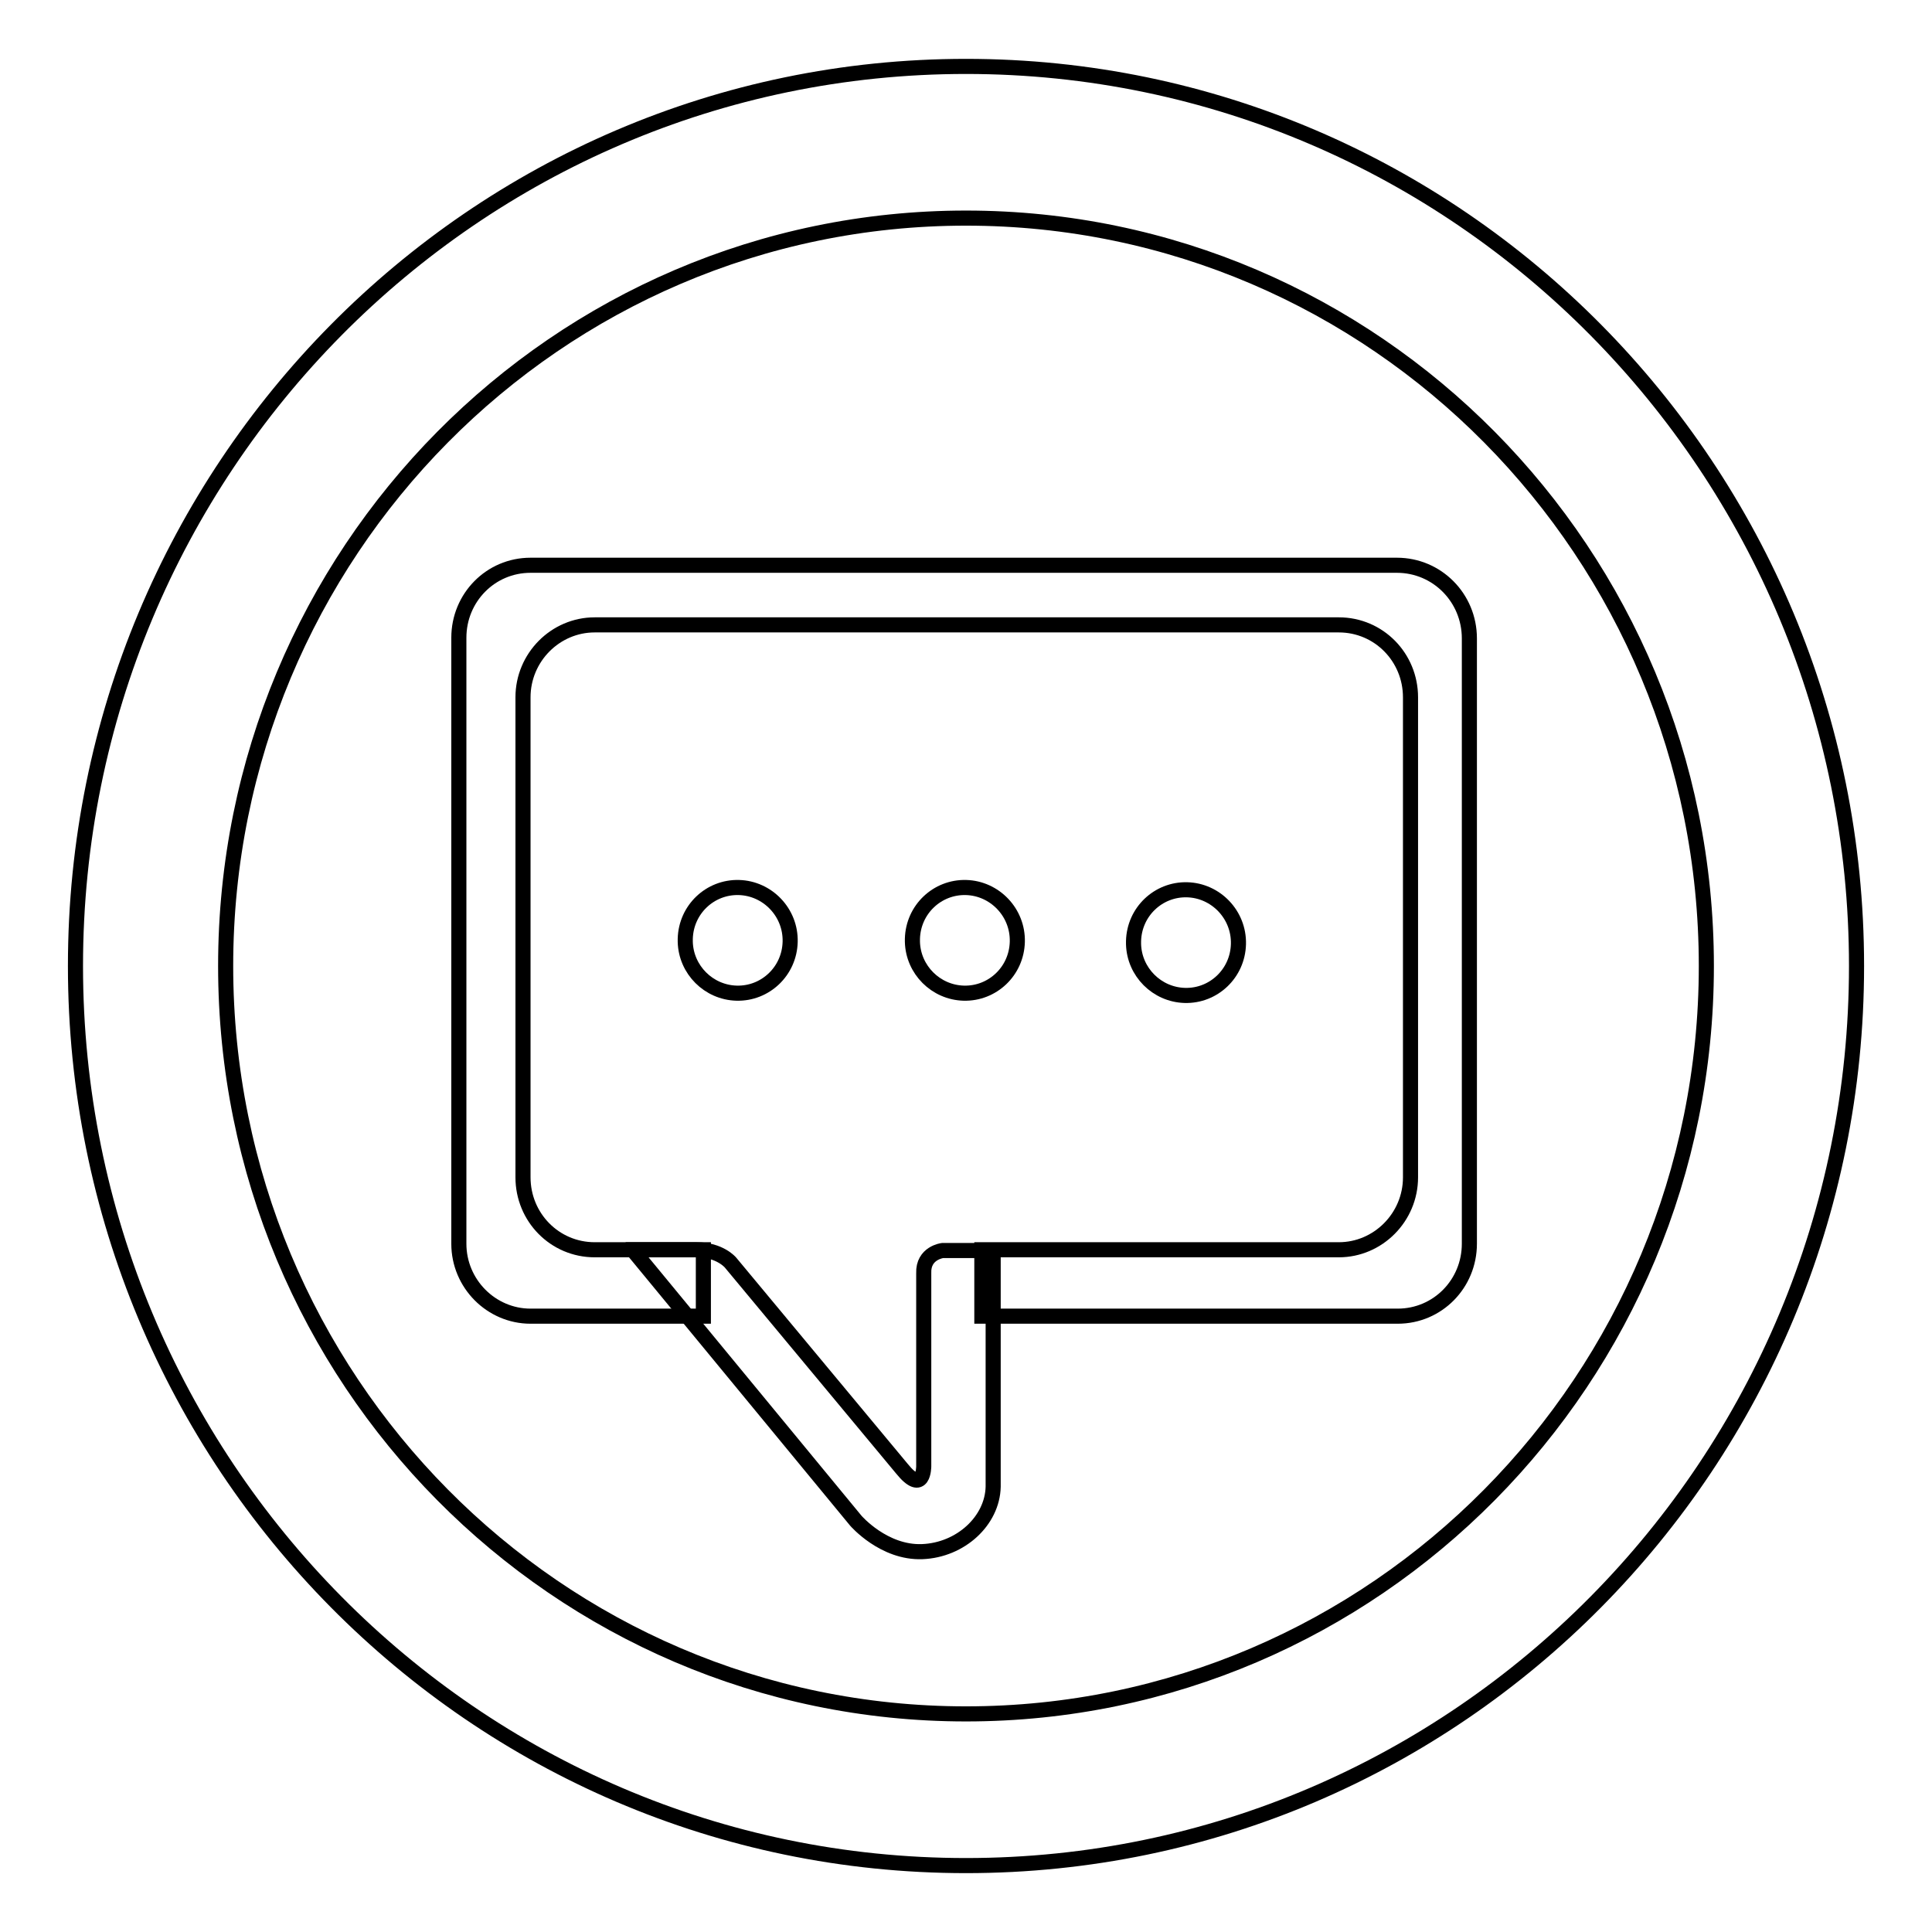
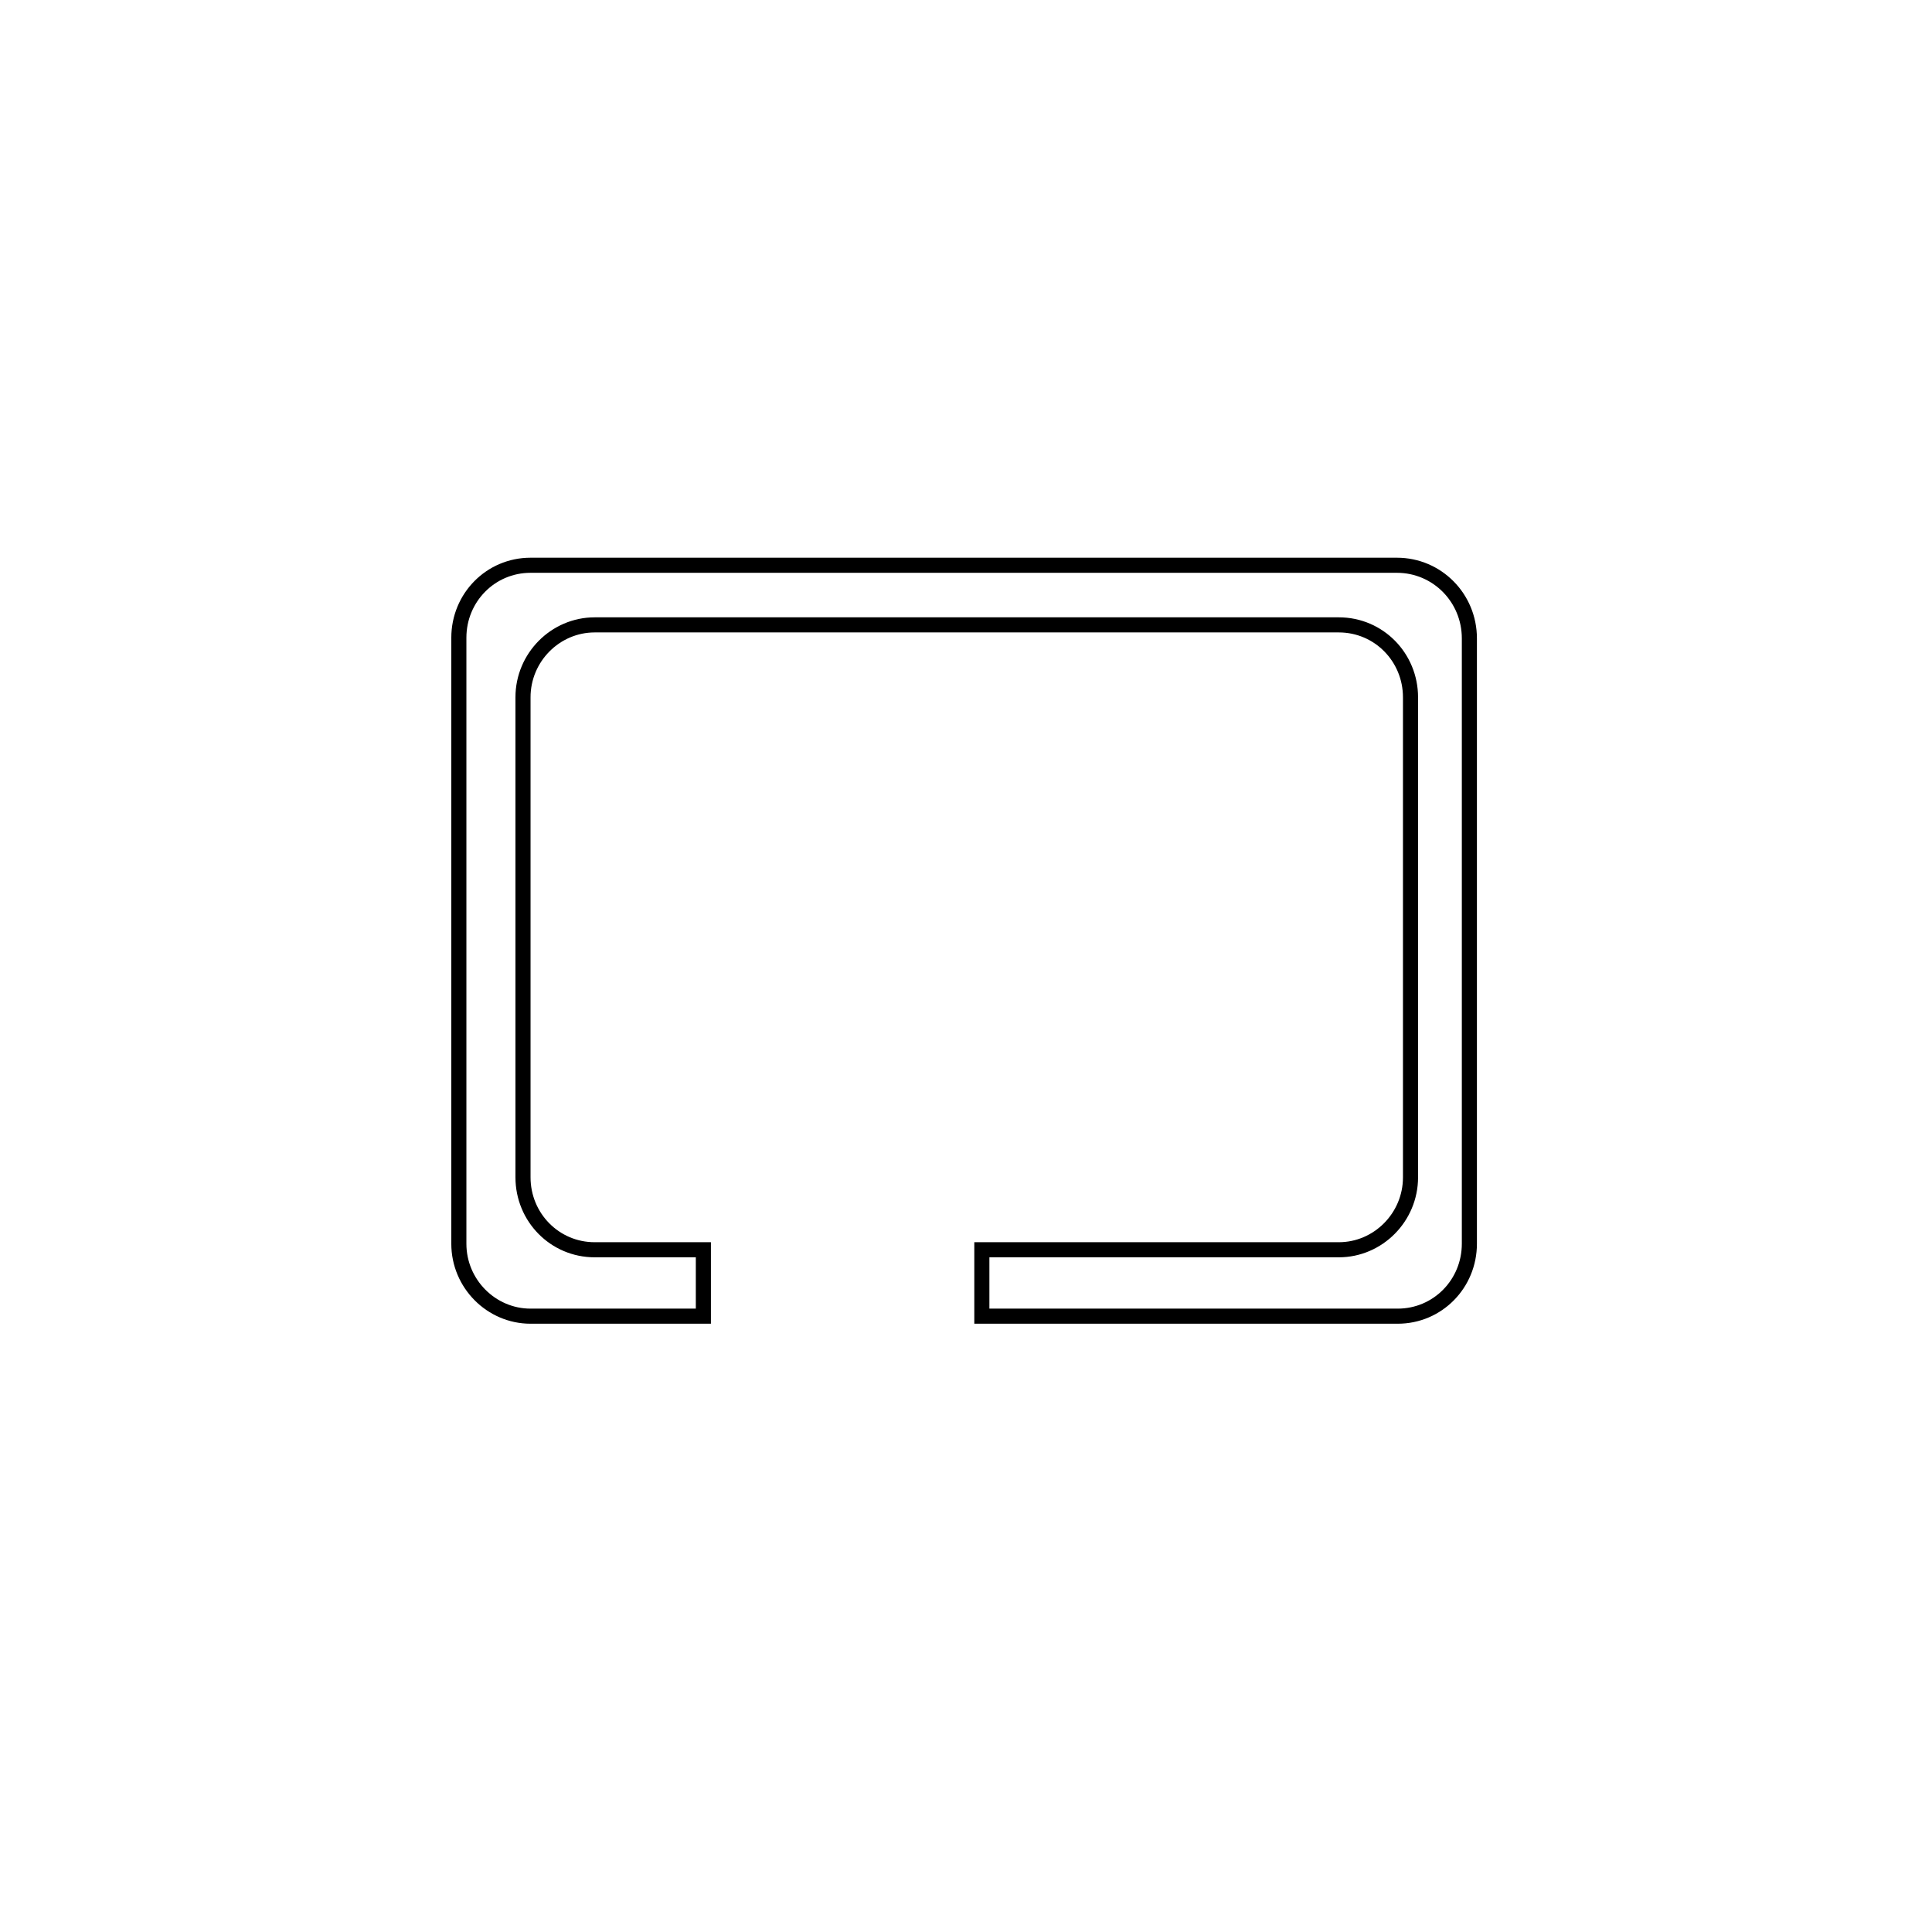
<svg xmlns="http://www.w3.org/2000/svg" version="1.1" x="0px" y="0px" viewBox="0 0 256 256" enable-background="new 0 0 256 256" xml:space="preserve">
  <g>
    <g>
-       <path stroke-width="2" fill-opacity="0" stroke="#000000" d="M128,8.8C62.8,8.8,10,62.2,10,128c0,65.8,52.8,119.2,118,119.2c65.2,0,118-53.4,118-119.2C246,62.2,193.2,8.8,128,8.8z M128,227.1c-54.2,0-98.1-44.4-98.1-99.1c0-54.7,43.9-99.1,98.1-99.1c54.2,0,98.1,44.4,98.1,99.1C226.1,182.7,182.2,227.1,128,227.1z" />
      <path stroke-width="2" fill-opacity="0" stroke="#000000" d="M185.1,74.9H70.3c-5.3,0-9.5,4.3-9.5,9.6v80.3c0,5.3,4.3,9.6,9.5,9.6h22.9v-8.8H78.8c-5.3,0-9.5-4.3-9.5-9.6V92.4c0-5.3,4.3-9.6,9.5-9.6h98.6c5.3,0,9.5,4.3,9.5,9.6V156c0,5.3-4.3,9.6-9.5,9.6h-47.3v8.8h55.1c5.3,0,9.5-4.3,9.5-9.6V84.6C194.7,79.2,190.4,74.9,185.1,74.9z" />
-       <path stroke-width="2" fill-opacity="0" stroke="#000000" d="M83.9,165.7l29.5,35.8c0,0,3.7,4.3,8.8,4.1c5.1-0.2,9.3-4.1,9.4-8.6c0-5.4,0-31.3,0-31.3h-6.7c0,0-2.6,0.3-2.5,3v25.6c0,0,0,3.9-2.9,0.3l-22.7-27.3c0,0-1.4-1.7-4.5-1.7H83.9L83.9,165.7z" />
-       <path stroke-width="2" fill-opacity="0" stroke="#000000" d="M90.8,124.4c0.1-3.9,3.3-6.9,7.1-6.8c3.8,0.1,6.9,3.3,6.8,7.2c-0.1,3.9-3.3,6.9-7.1,6.8c-3.7-0.1-6.7-3.1-6.8-6.8V124.4z" />
-       <path stroke-width="2" fill-opacity="0" stroke="#000000" d="M120.9,124.4c0.1-3.9,3.3-6.9,7.1-6.8c3.8,0.1,6.9,3.3,6.8,7.2c-0.1,3.9-3.3,6.9-7.1,6.8c-3.7-0.1-6.7-3.1-6.8-6.8V124.4z" />
-       <path stroke-width="2" fill-opacity="0" stroke="#000000" d="M150.2,124.7c0.1-3.9,3.3-6.9,7.1-6.8c3.8,0.1,6.9,3.3,6.8,7.2c-0.1,3.9-3.3,6.9-7.1,6.8c-3.7-0.1-6.7-3.1-6.8-6.8V124.7z" />
    </g>
  </g>
</svg>